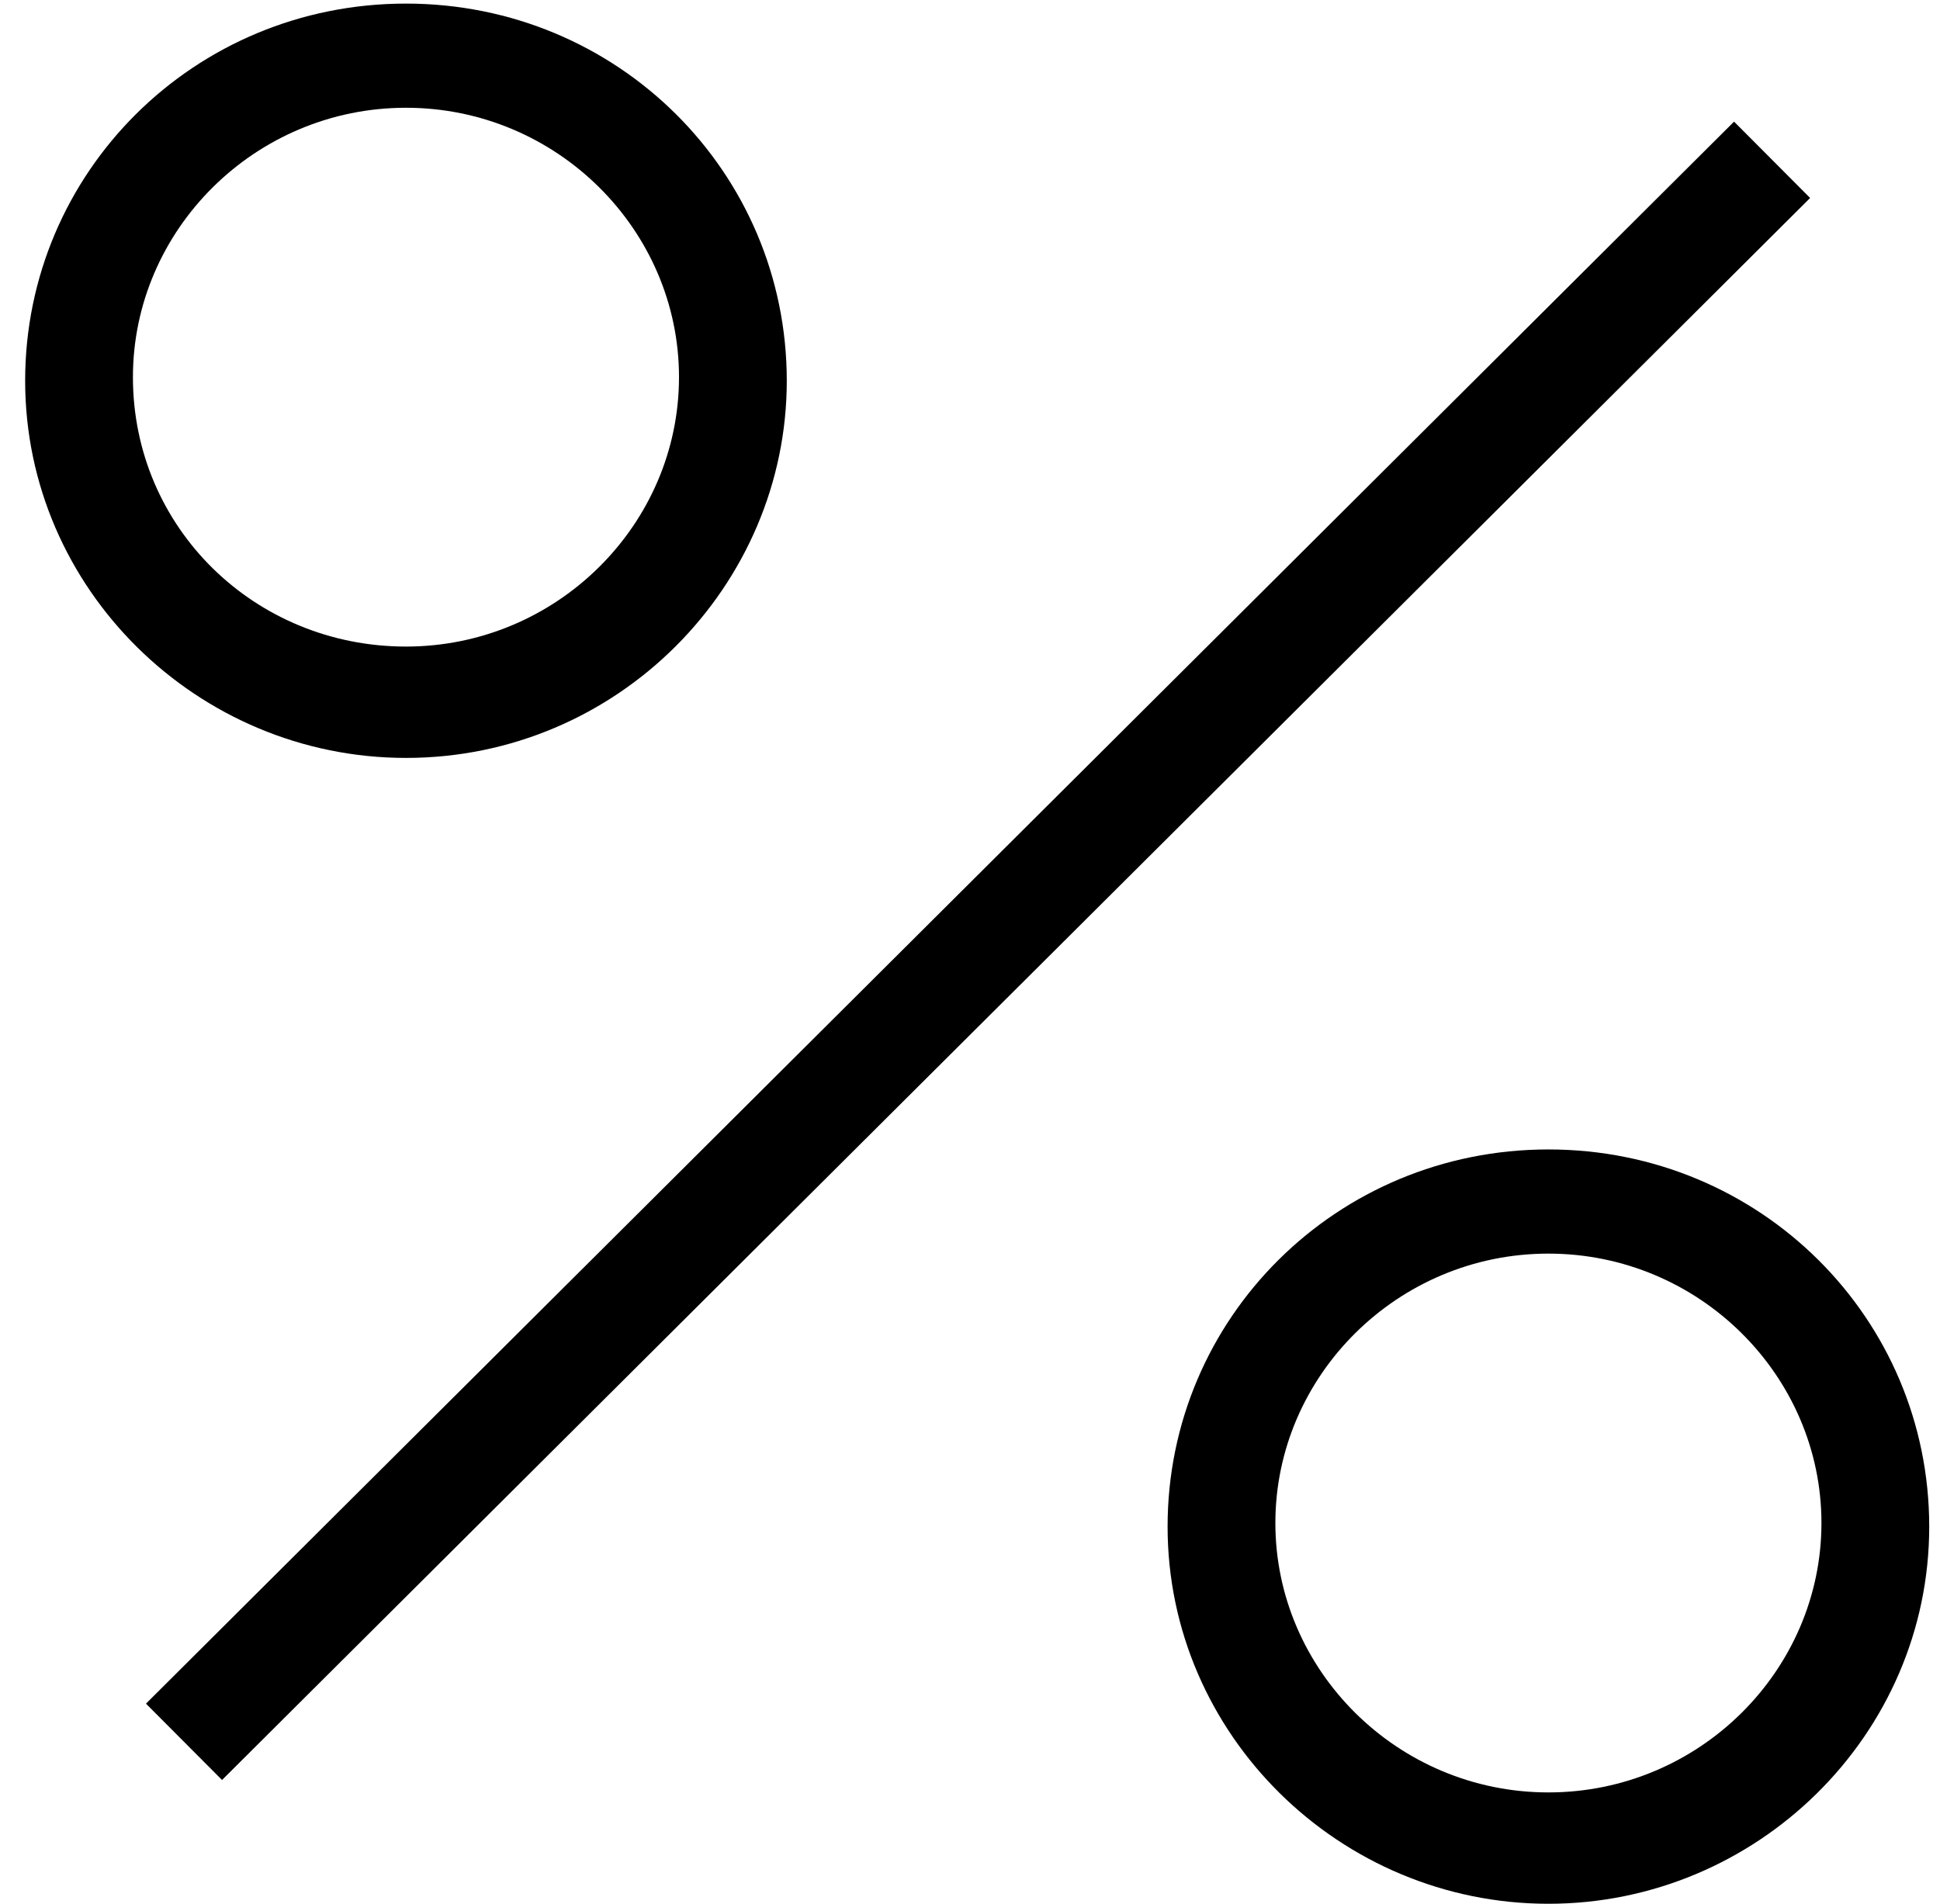
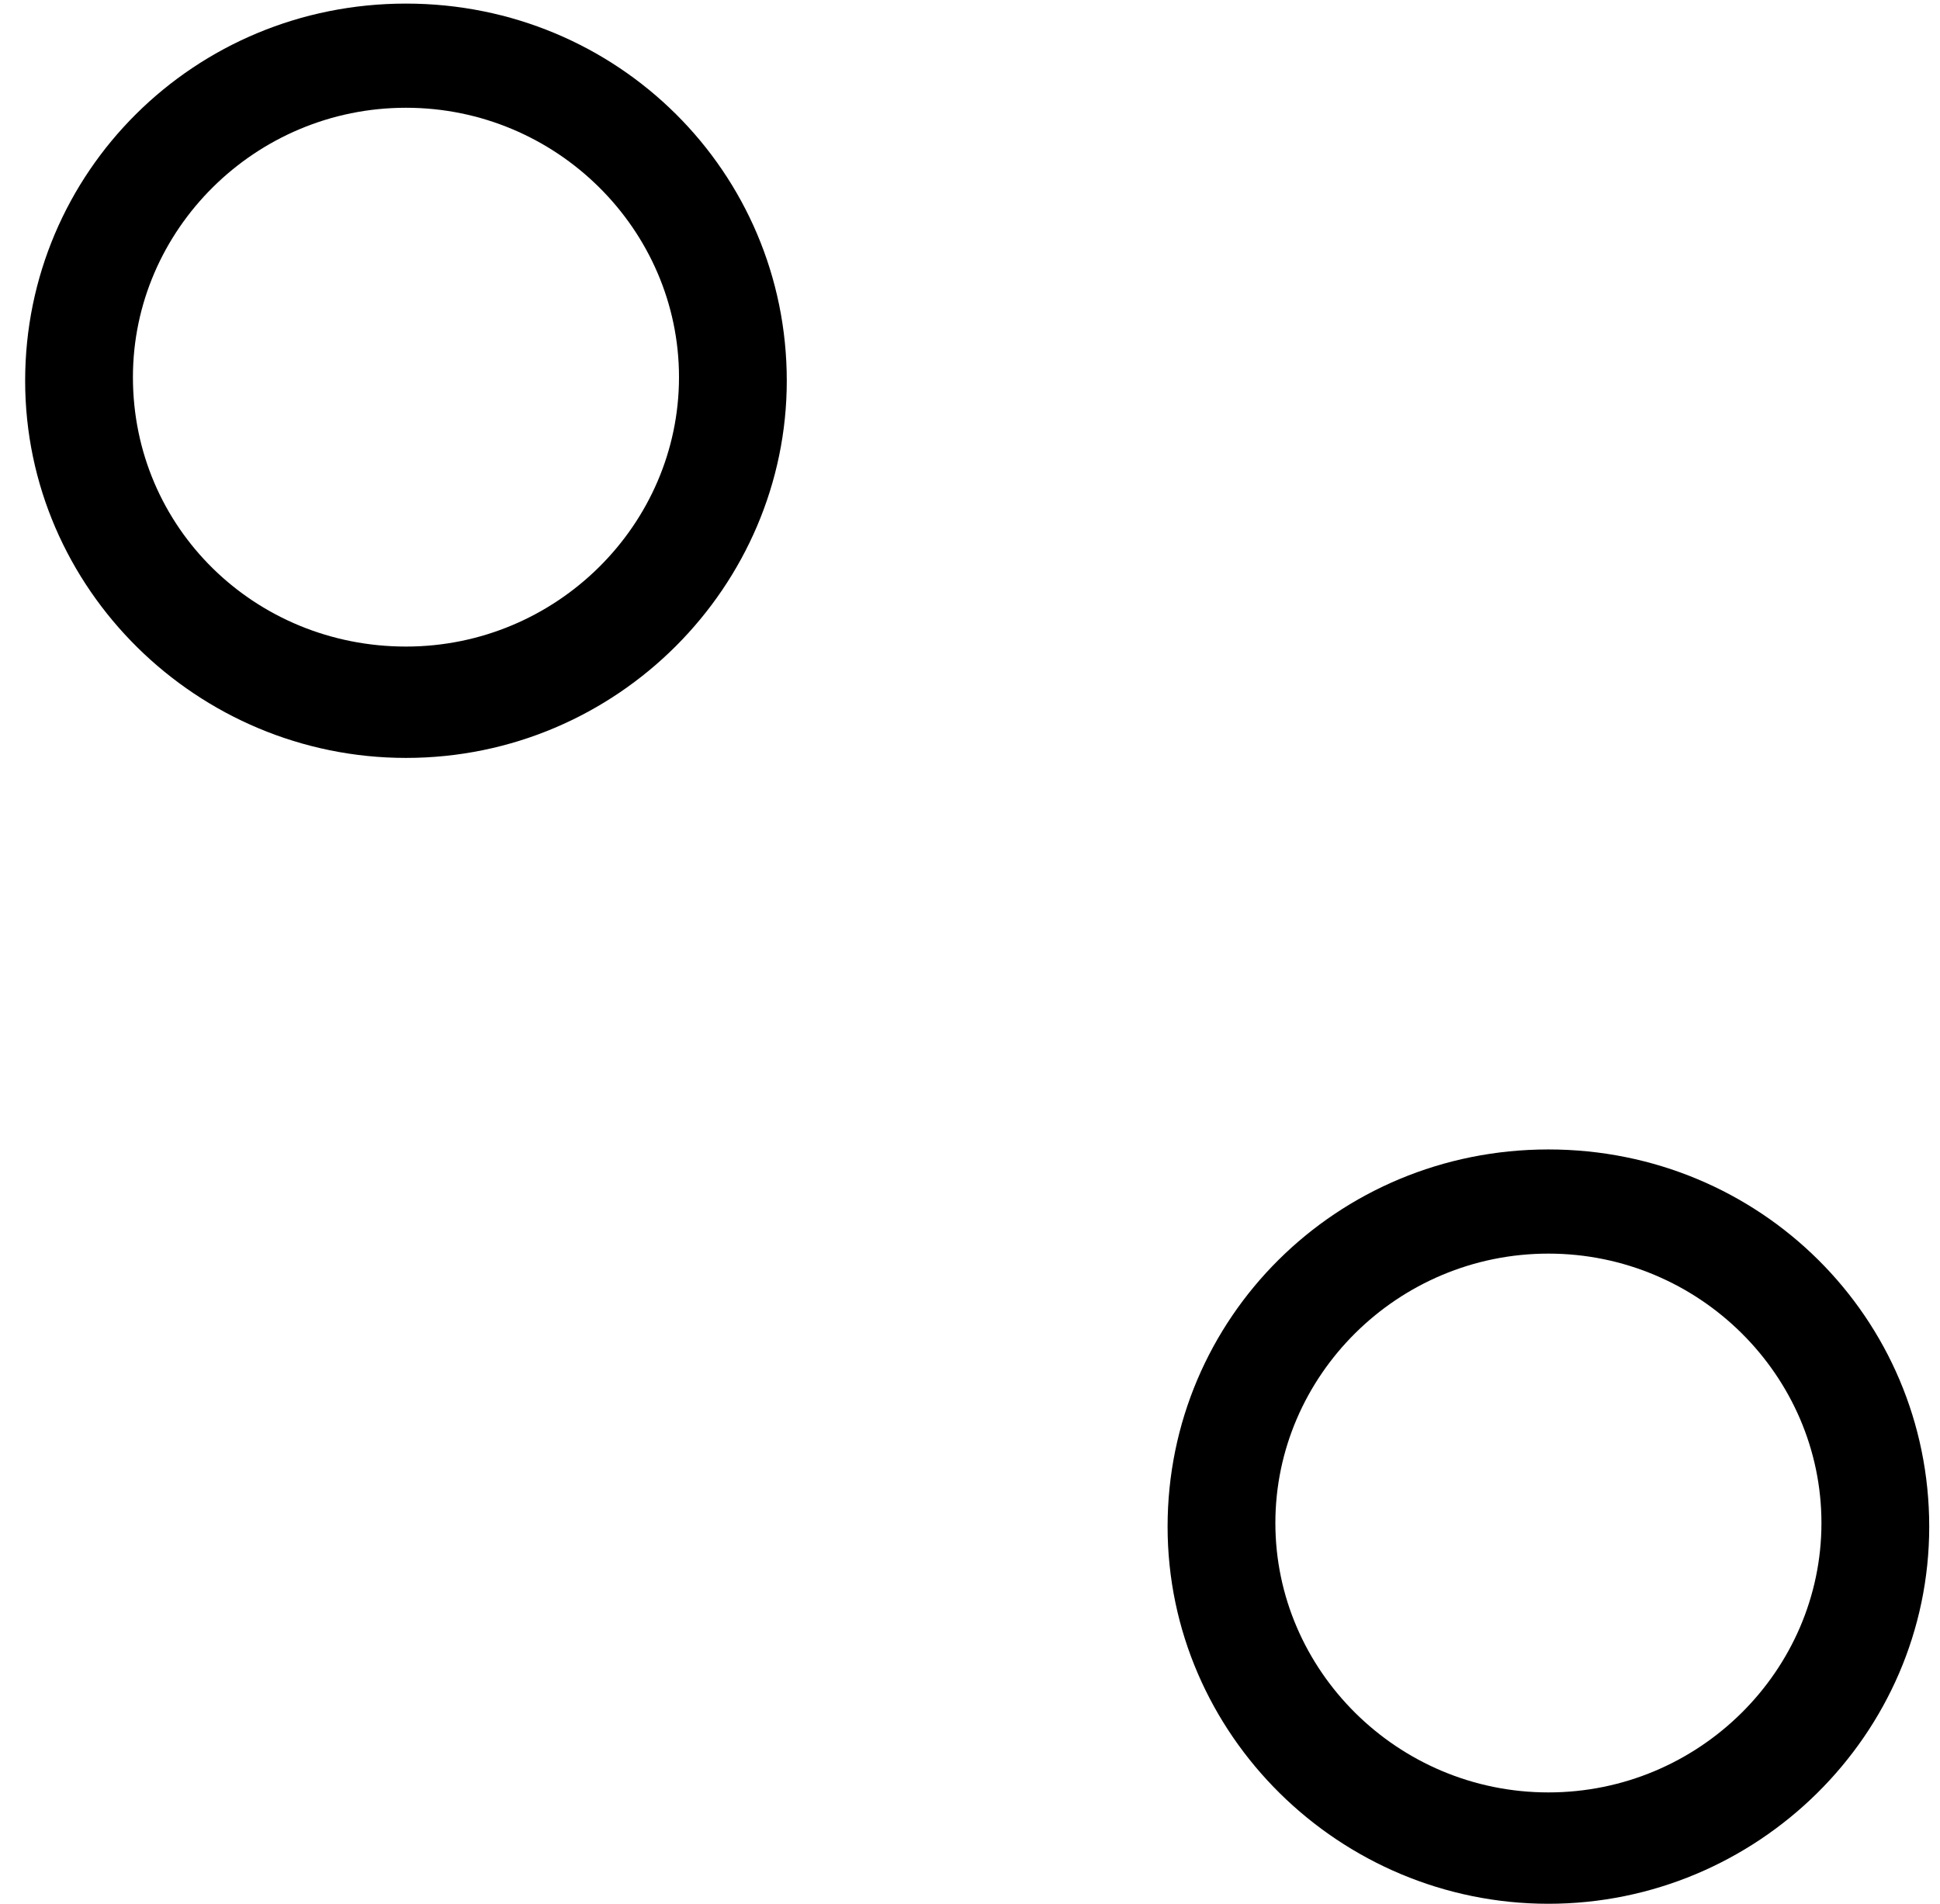
<svg xmlns="http://www.w3.org/2000/svg" width="54px" height="53px" viewBox="0 0 54 53" version="1.1">
  <title>Discount</title>
  <desc>Created with Sketch.</desc>
  <defs />
  <g id="Page-1" stroke="none" stroke-width="1" fill="none" fill-rule="evenodd">
    <g id="Discount" fill="#000000">
      <g id="Group">
        <path d="M11.3,21.1 C5.5,21.1 0.7,16.4 0.7,10.6 C0.7,4.8 5.4,0.1 11.3,0.1 C17.2,0.1 21.9,4.8 21.9,10.6 C21.9,16.3 17.2,21.1 11.3,21.1 Z M11.3,3 C7.1,3 3.7,6.4 3.7,10.5 C3.7,14.7 7.1,18 11.3,18 C15.5,18 18.9,14.6 18.9,10.5 C18.9,6.4 15.5,3 11.3,3 Z" id="Shape" />
        <path d="M43.1,53 C37.3,53 32.5,48.3 32.5,42.5 C32.5,36.7 37.2,32 43.1,32 C49,32 53.7,36.7 53.7,42.5 C53.7,48.3 48.9,53 43.1,53 Z M43.1,34.9 C38.9,34.9 35.5,38.3 35.5,42.4 C35.5,46.5 38.9,49.9 43.1,49.9 C47.3,49.9 50.7,46.5 50.7,42.4 C50.7,38.3 47.3,34.9 43.1,34.9 Z" id="Shape" />
      </g>
-       <rect id="Rectangle-path" transform="translate(27.224, 26.47) rotate(45.105) translate(-27.224, -26.47) " x="25.724" y="-4.73" width="3" height="62.4" />
    </g>
  </g>
</svg>